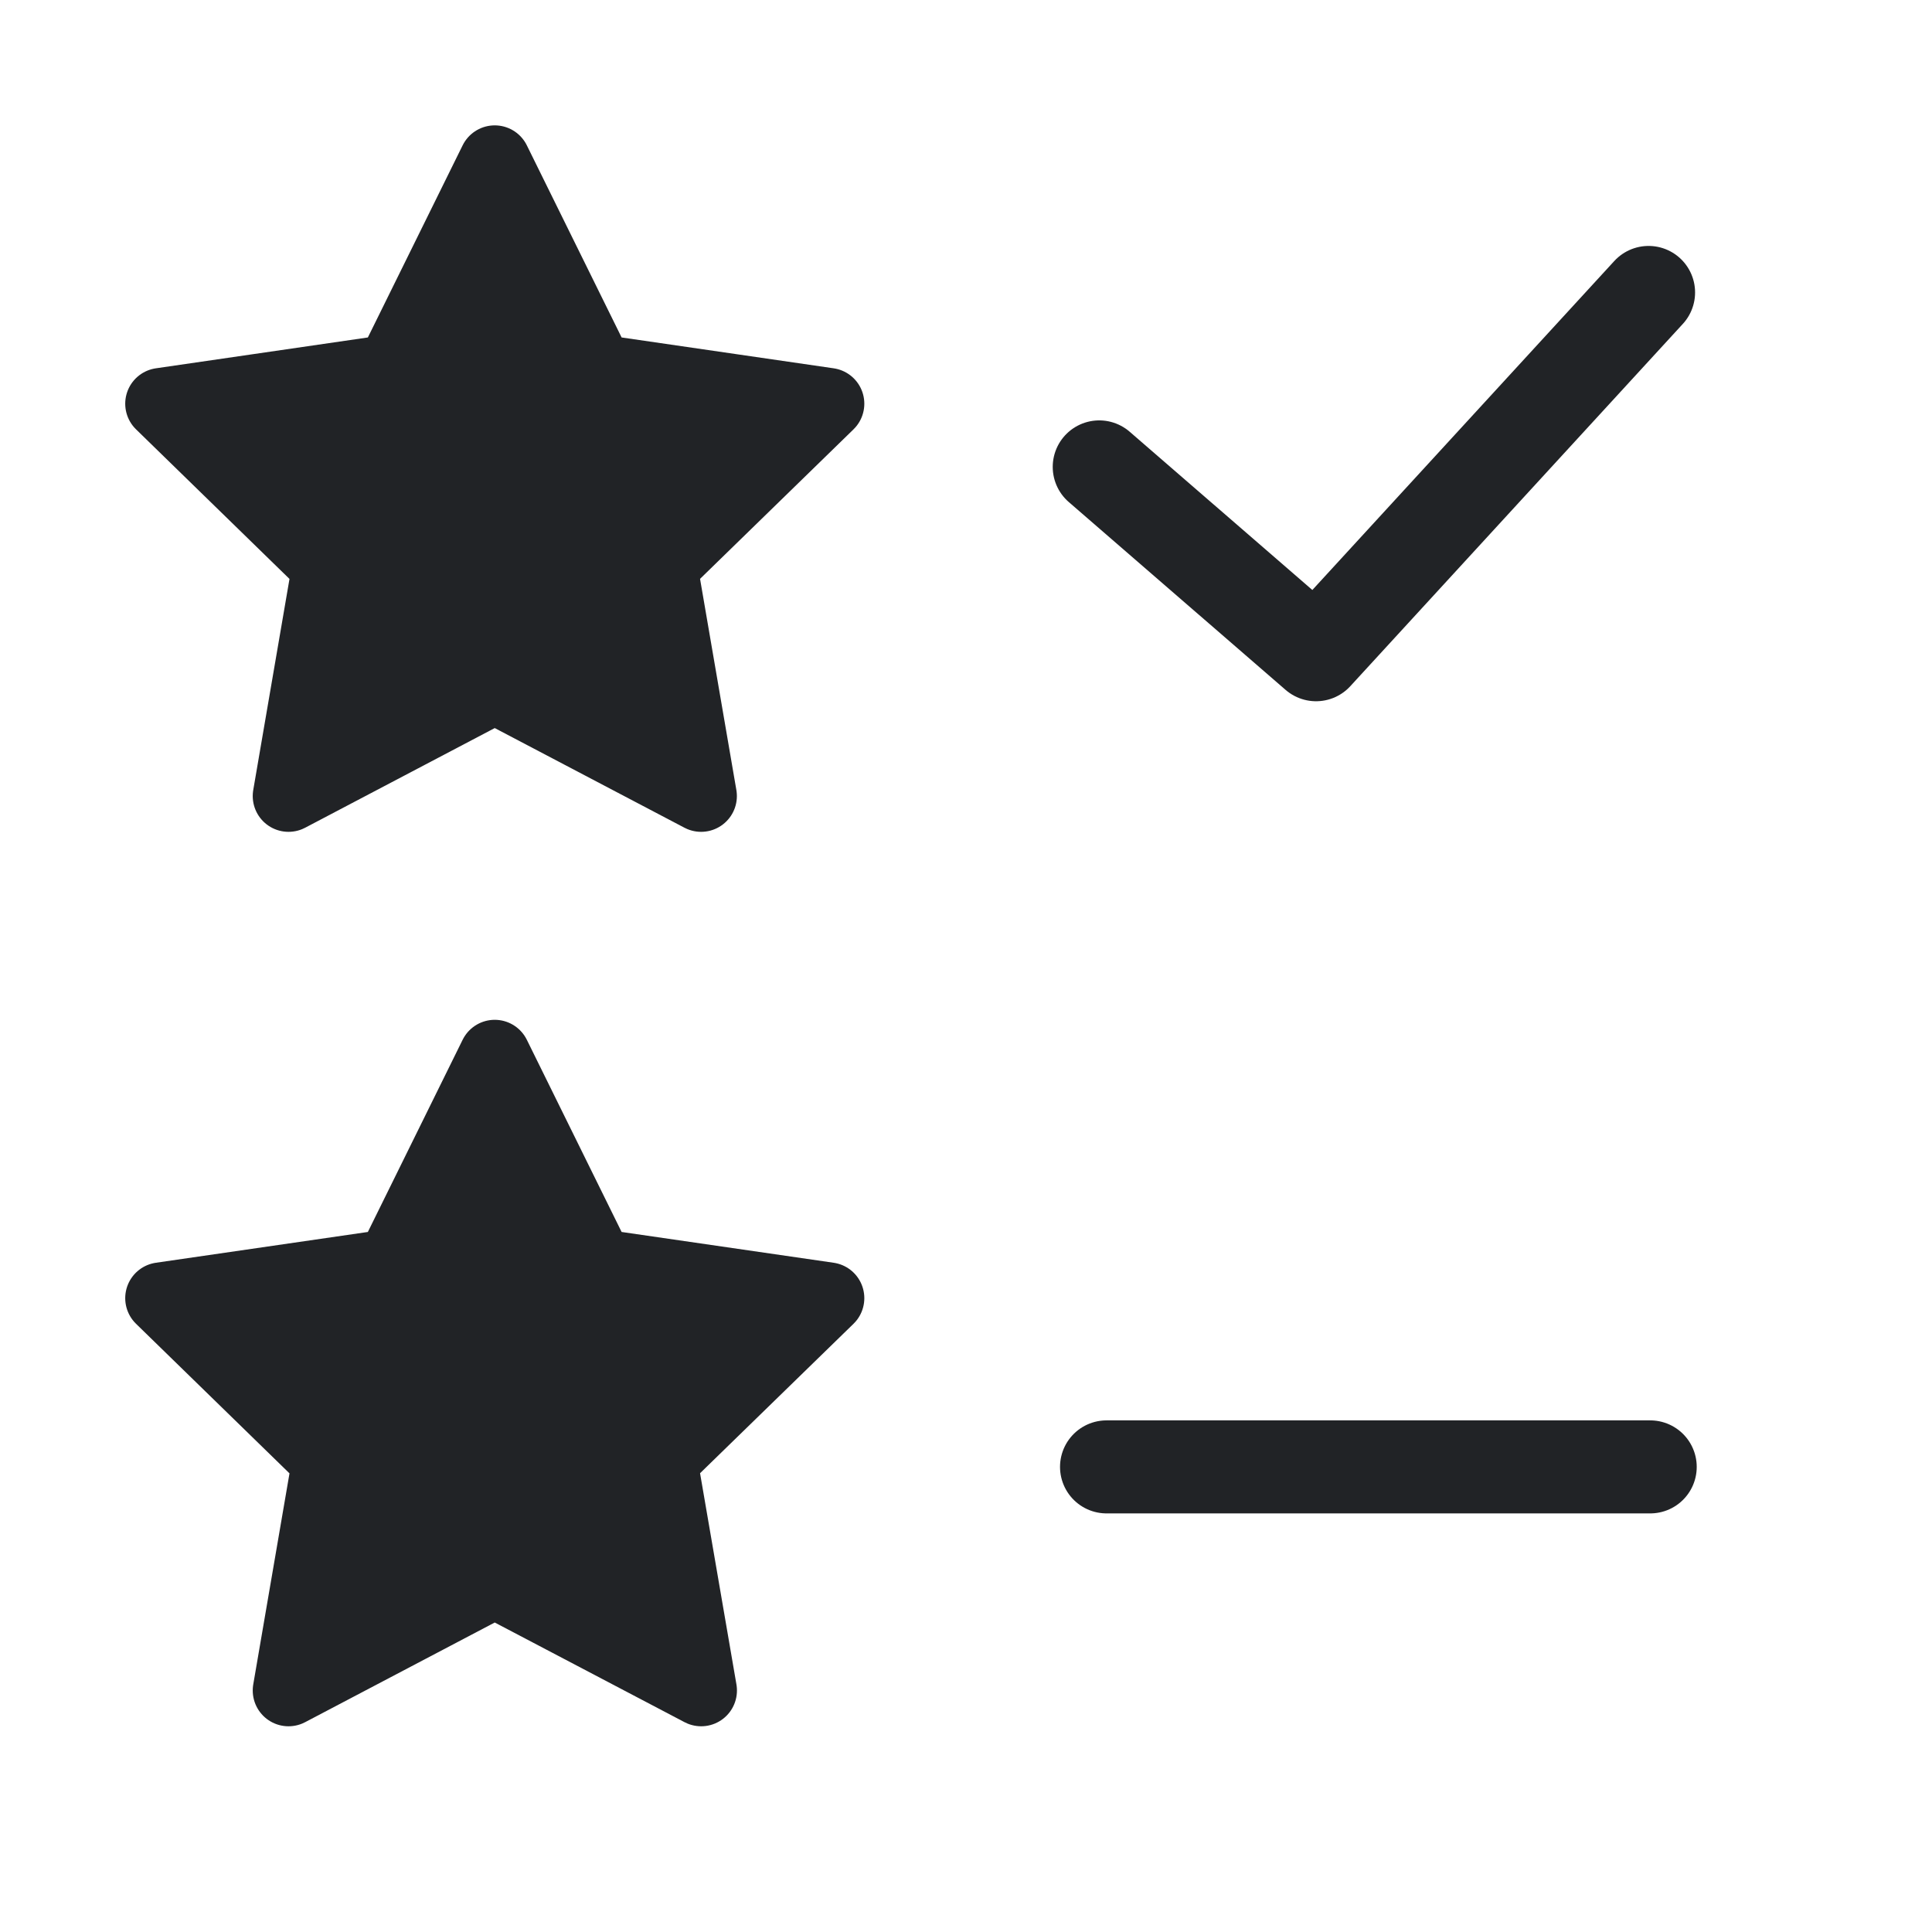
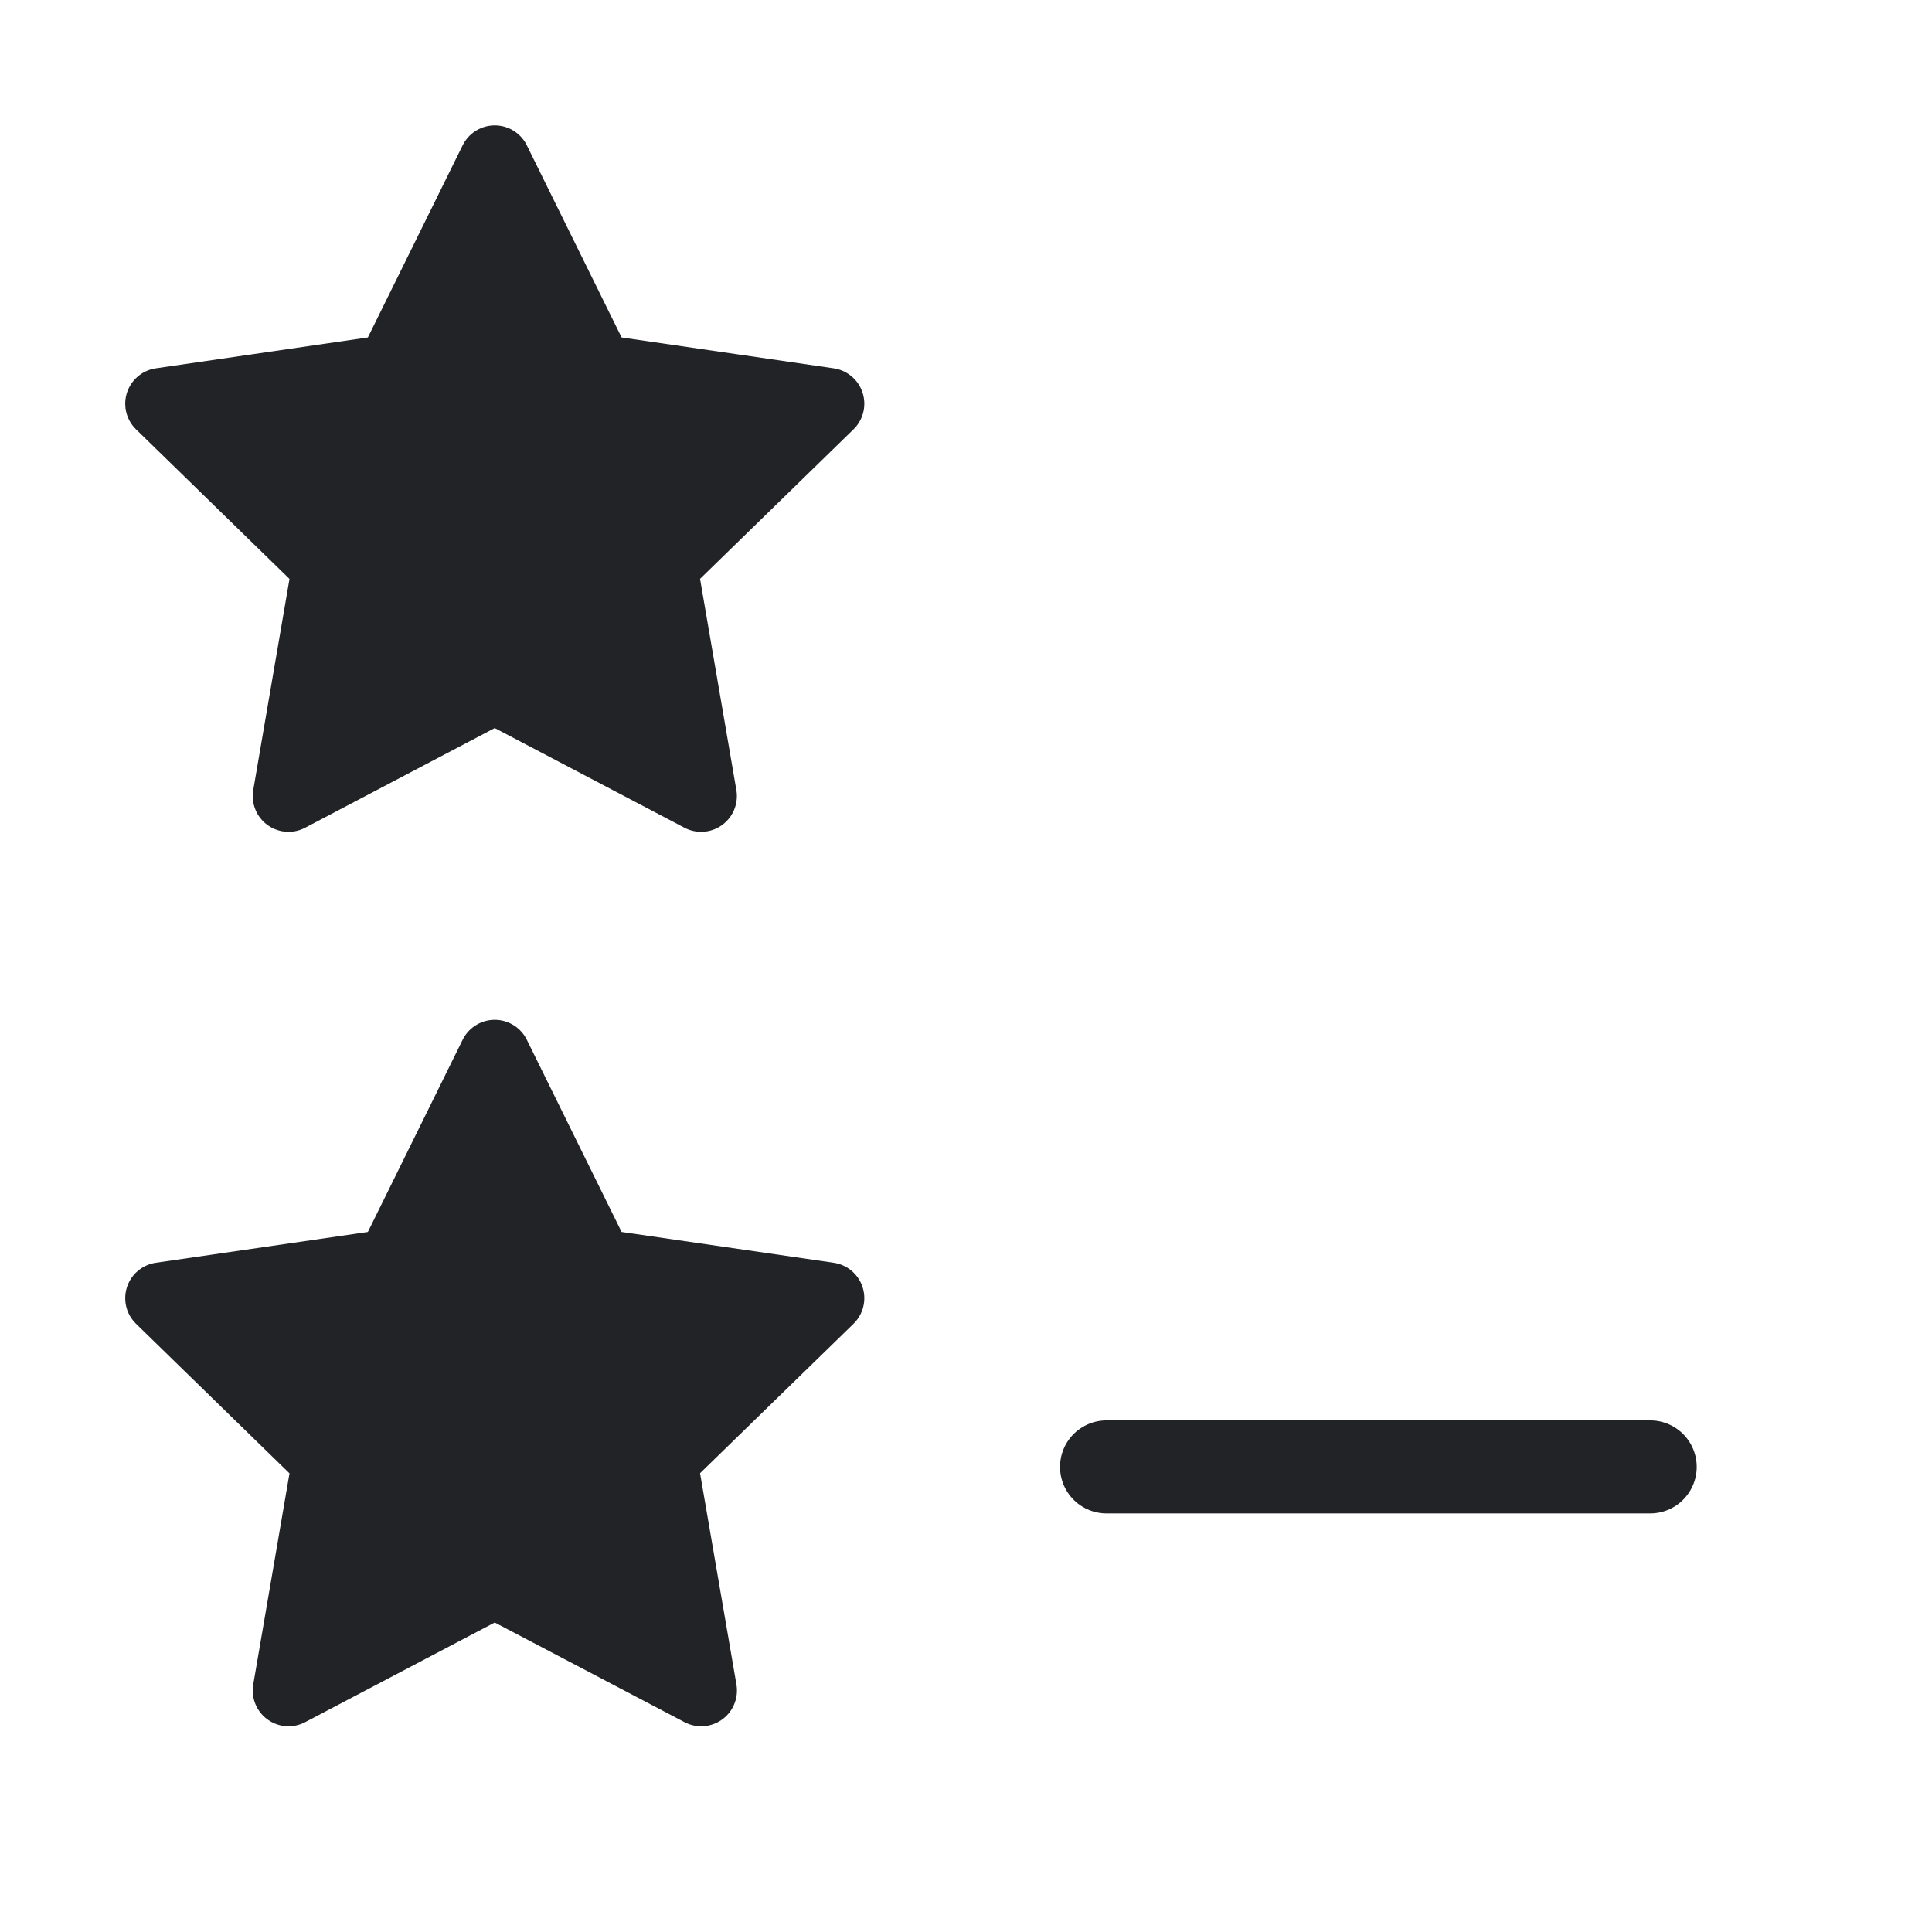
<svg xmlns="http://www.w3.org/2000/svg" width="27" height="27" viewBox="0 0 27 27" fill="none">
  <path fill-rule="evenodd" clip-rule="evenodd" d="M6.914 9.61L4.032 11.125L4.583 7.916L2.25 5.642L5.473 5.173L6.914 2.252L8.355 5.173L11.579 5.642L9.246 7.915L9.798 11.125L6.914 9.61ZM6.914 22.11L4.032 23.625L4.583 20.416L2.25 18.142L5.473 17.674L6.914 14.752L8.355 17.674L11.579 18.142L9.246 20.414L9.799 23.625L6.914 22.11Z" fill="#212326" stroke="#212326" stroke-linejoin="round" />
-   <path d="M15.362 6.525L18.392 9.15L23.039 4.087" stroke="#212326" stroke-width="1.3" stroke-linecap="round" stroke-linejoin="round" />
  <path d="M15.464 20.5H23.062" stroke="#212326" stroke-width="1.3" stroke-linecap="round" />
</svg>